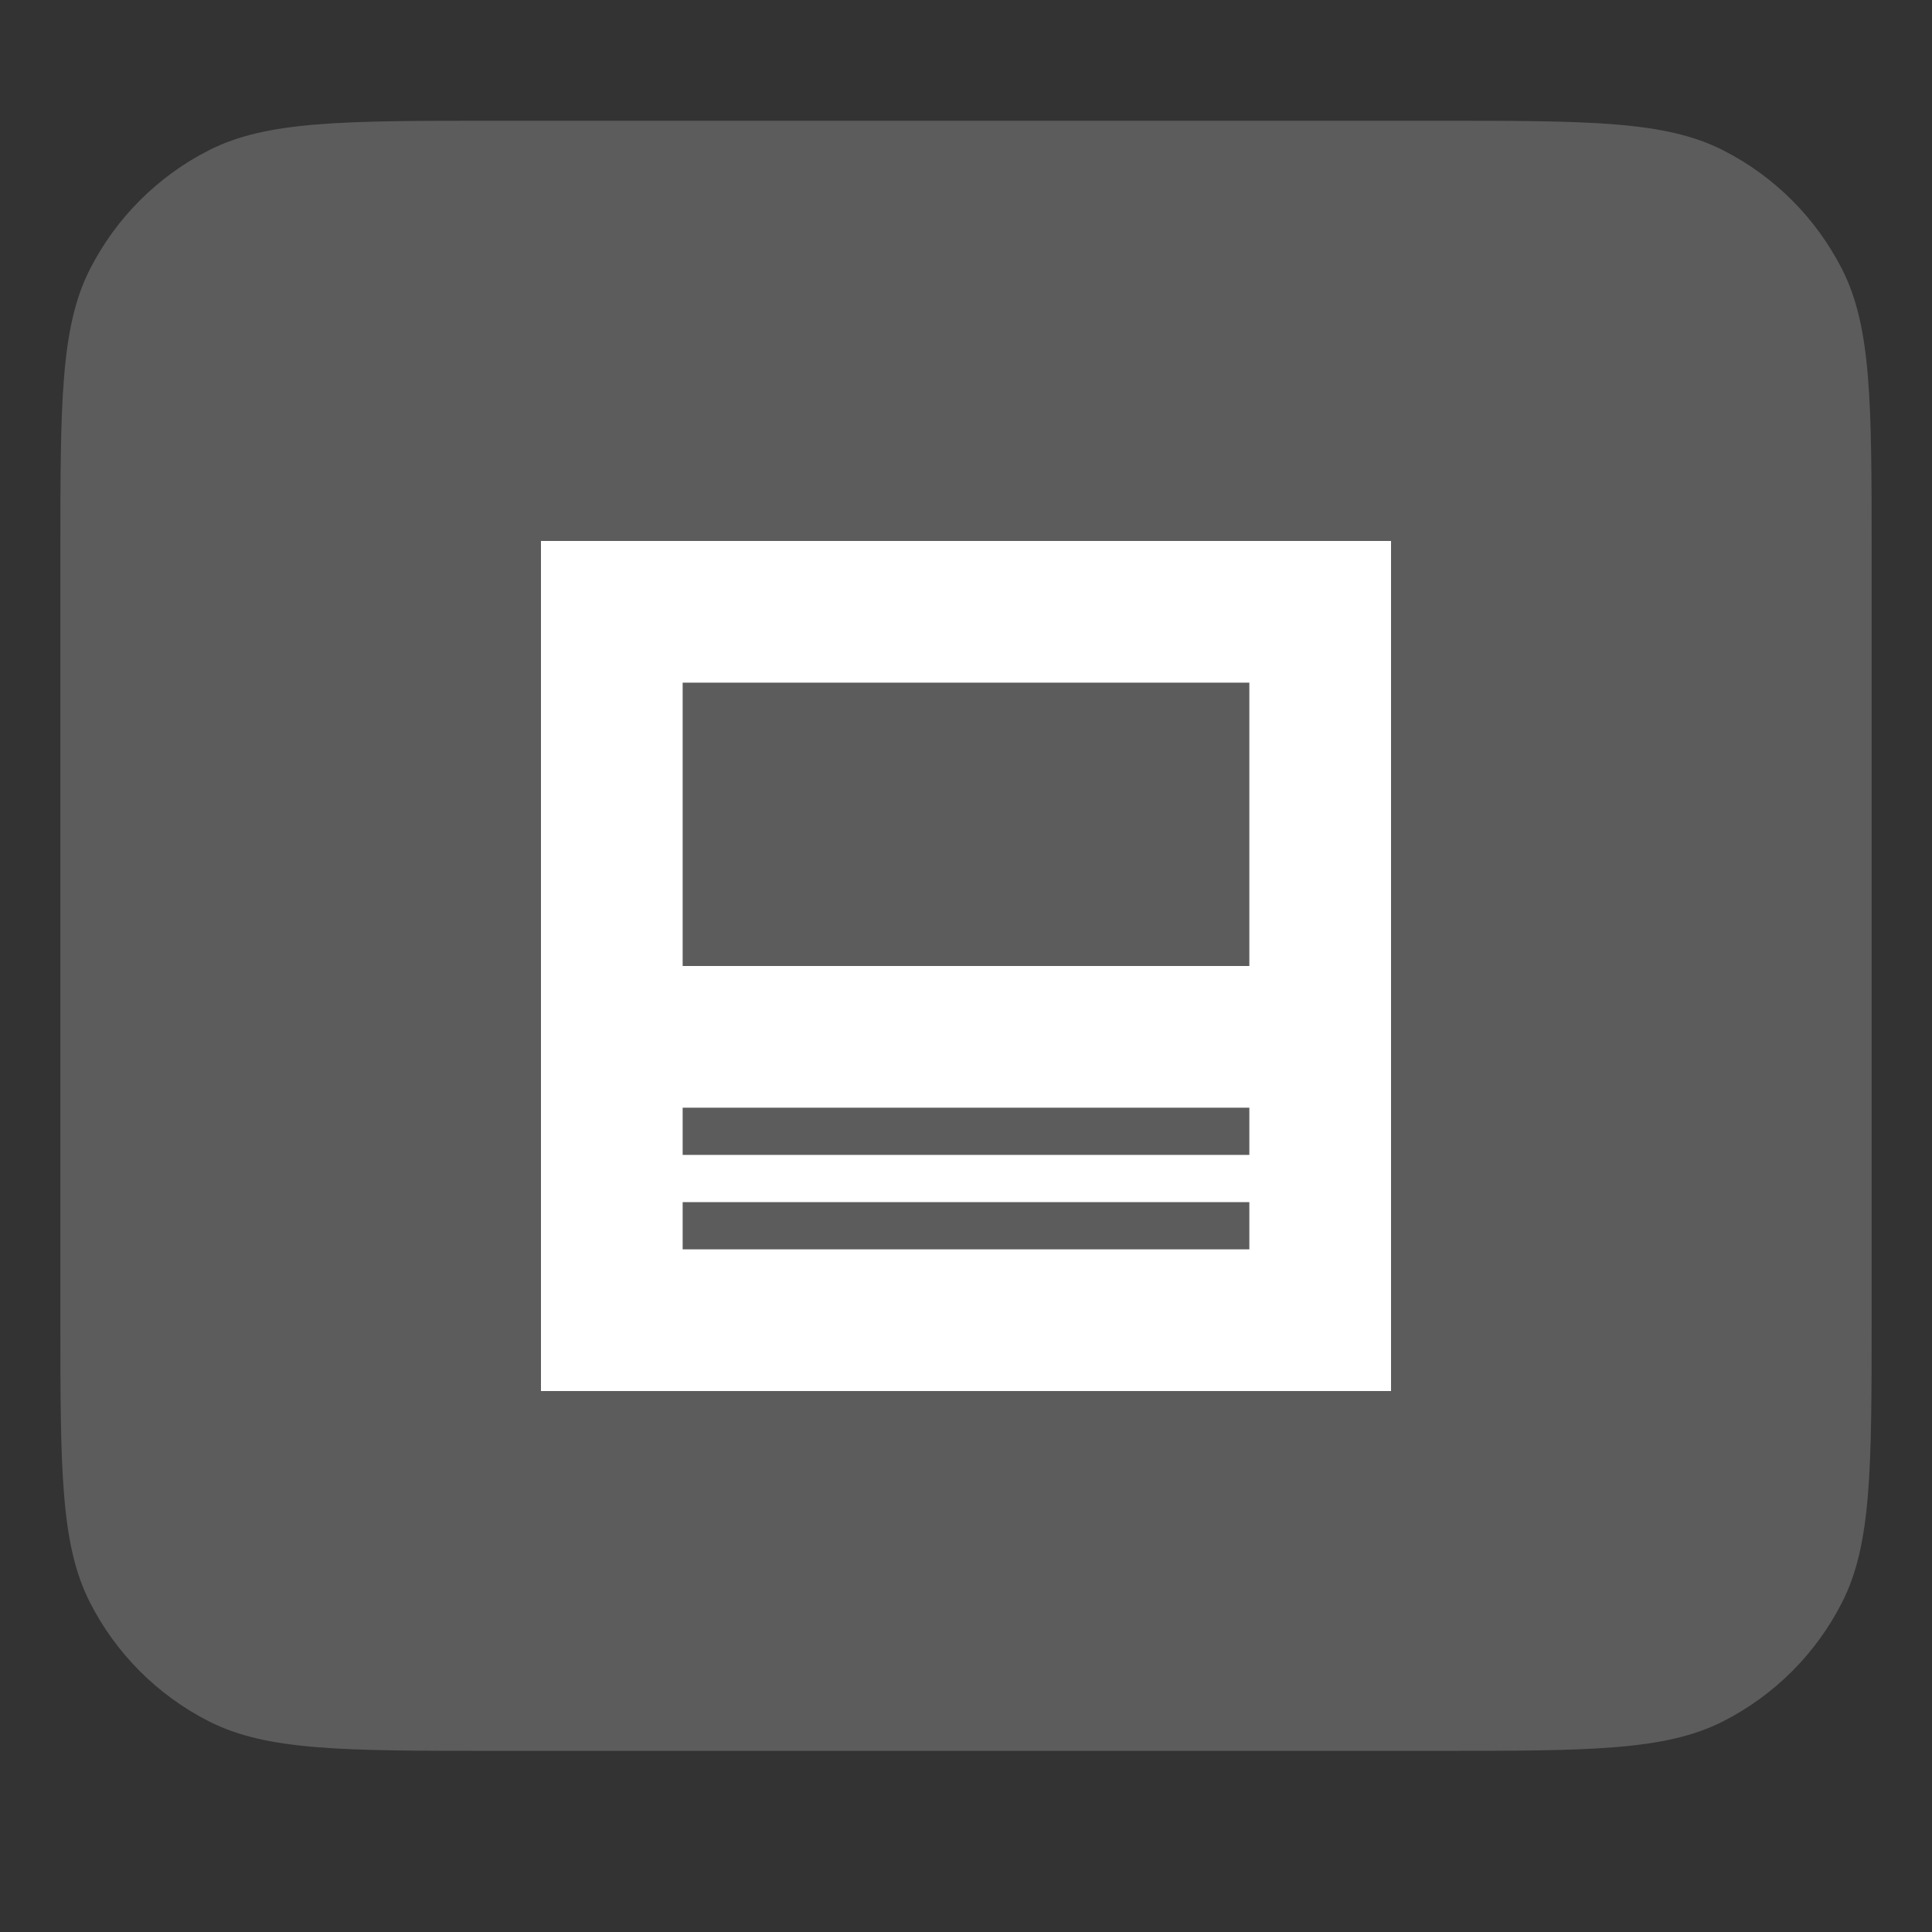
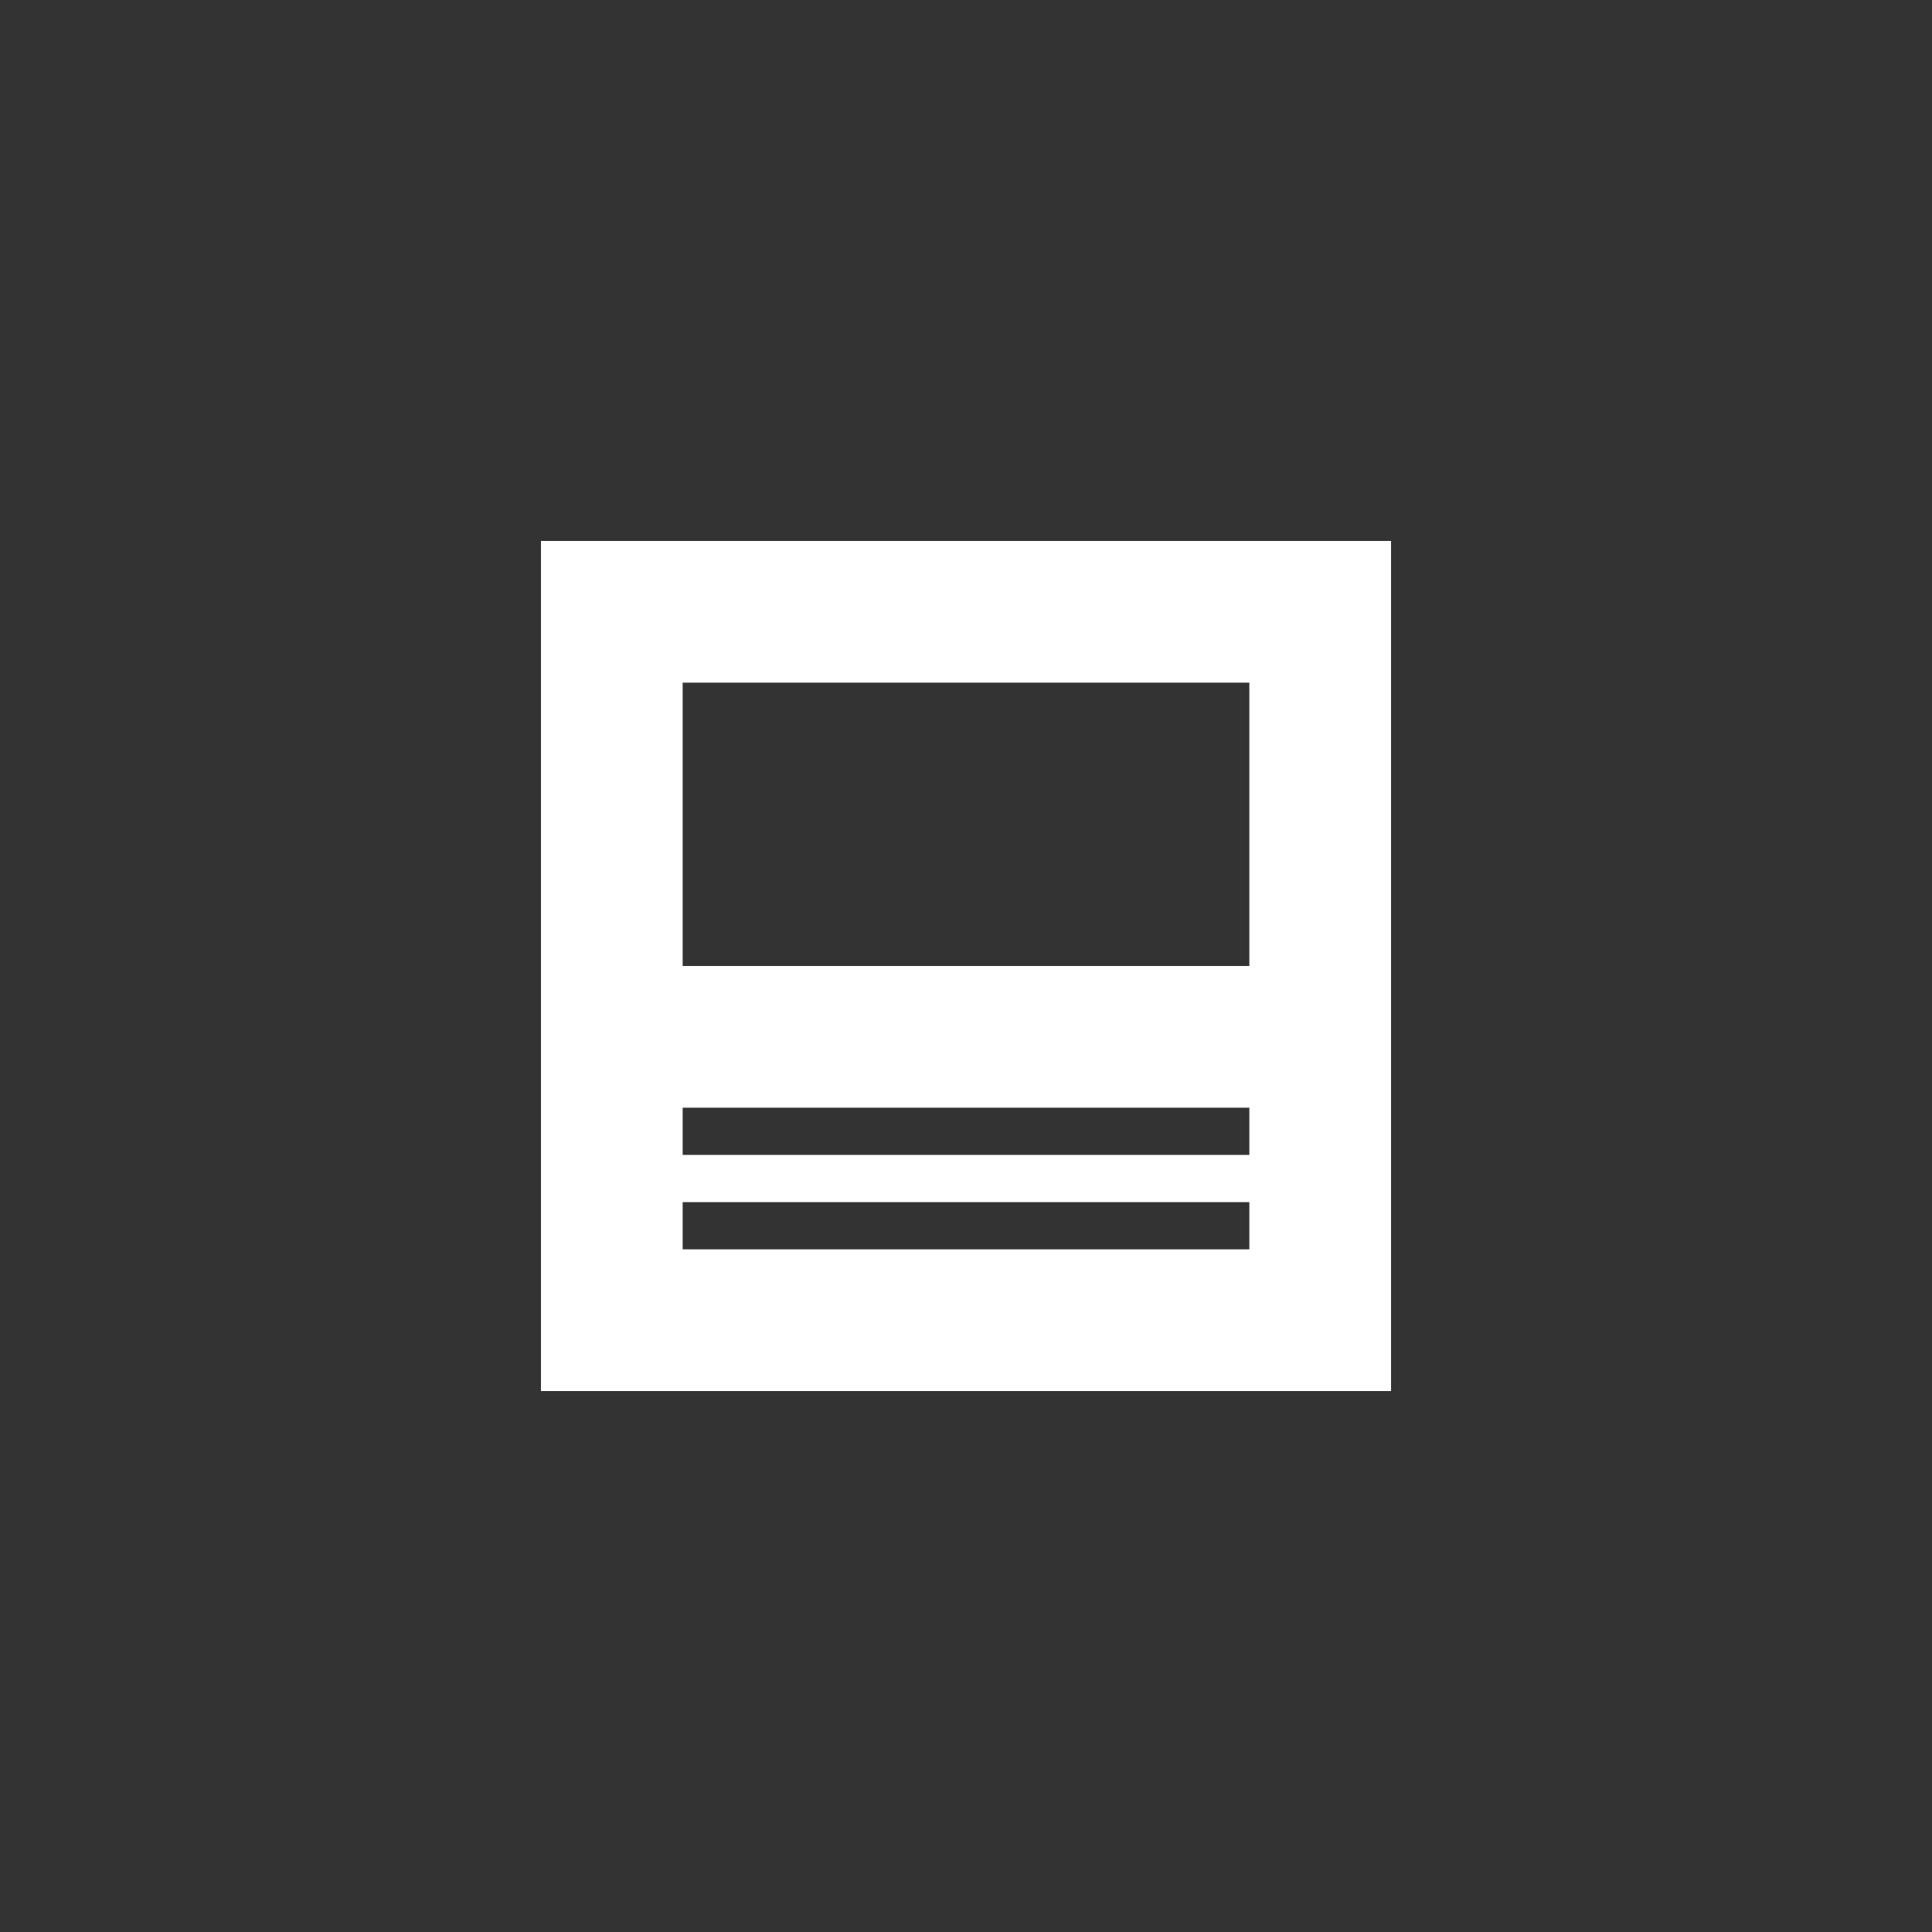
<svg xmlns="http://www.w3.org/2000/svg" width="50" height="50" viewBox="0 0 50 50" fill="none">
  <rect x="0" y="0" width="50" height="50" fill="#333333" stroke="none" />
-   <path opacity="0.2" fill-rule="evenodd" clip-rule="evenodd" d="M2.329 6.964C1.562 8.468 1.562 10.437 1.562 14.375V34.062C1.562 38.001 1.562 39.969 2.329 41.473C3.003 42.797 4.079 43.872 5.402 44.546C6.906 45.312 8.875 45.312 12.812 45.312H37.188C41.126 45.312 43.094 45.312 44.598 44.546C45.922 43.872 46.997 42.797 47.671 41.473C48.438 39.969 48.438 38.001 48.438 34.062V14.375C48.438 10.437 48.438 8.468 47.671 6.964C46.997 5.641 45.922 4.565 44.598 3.891C43.094 3.125 41.126 3.125 37.188 3.125H12.812C8.875 3.125 6.906 3.125 5.402 3.891C4.079 4.565 3.003 5.641 2.329 6.964Z" fill="white" />
  <path d="M14 14V36H36V14H14ZM32.333 32.333H17.667V31.111H32.333V32.333ZM32.333 29.889H17.667V28.667H32.333V29.889ZM32.333 25H17.667V17.667H32.333V25Z" fill="white" />
</svg>